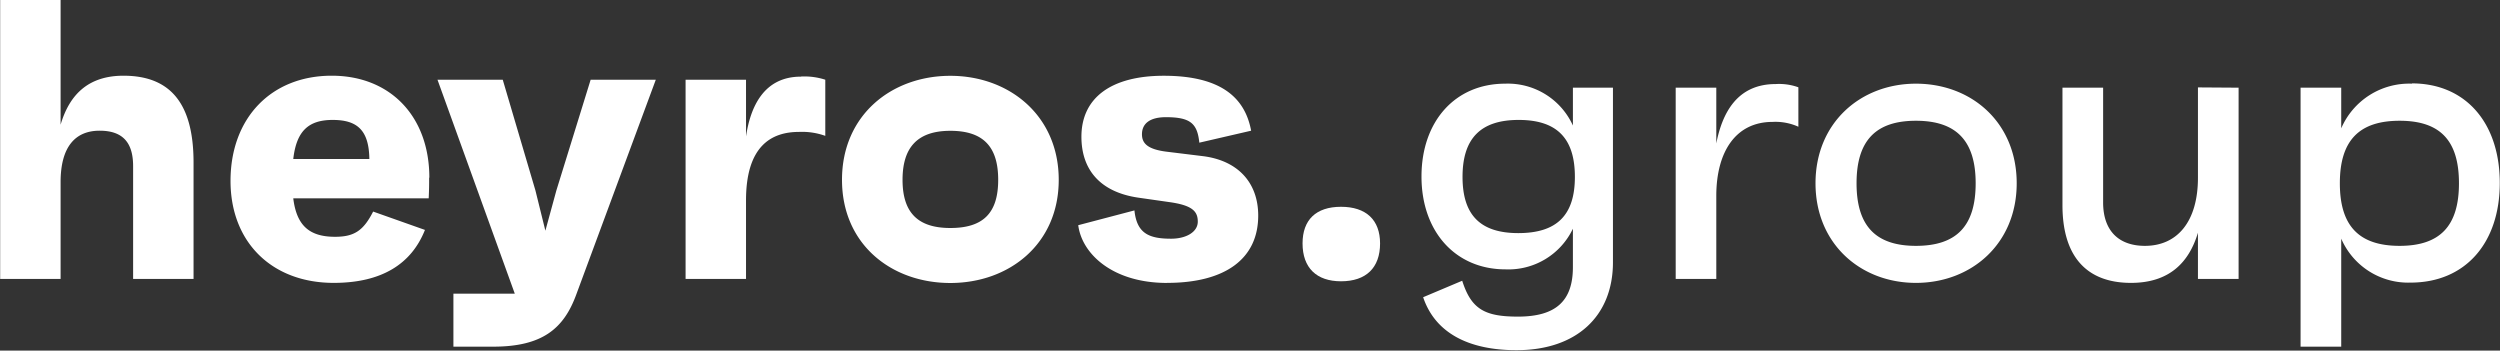
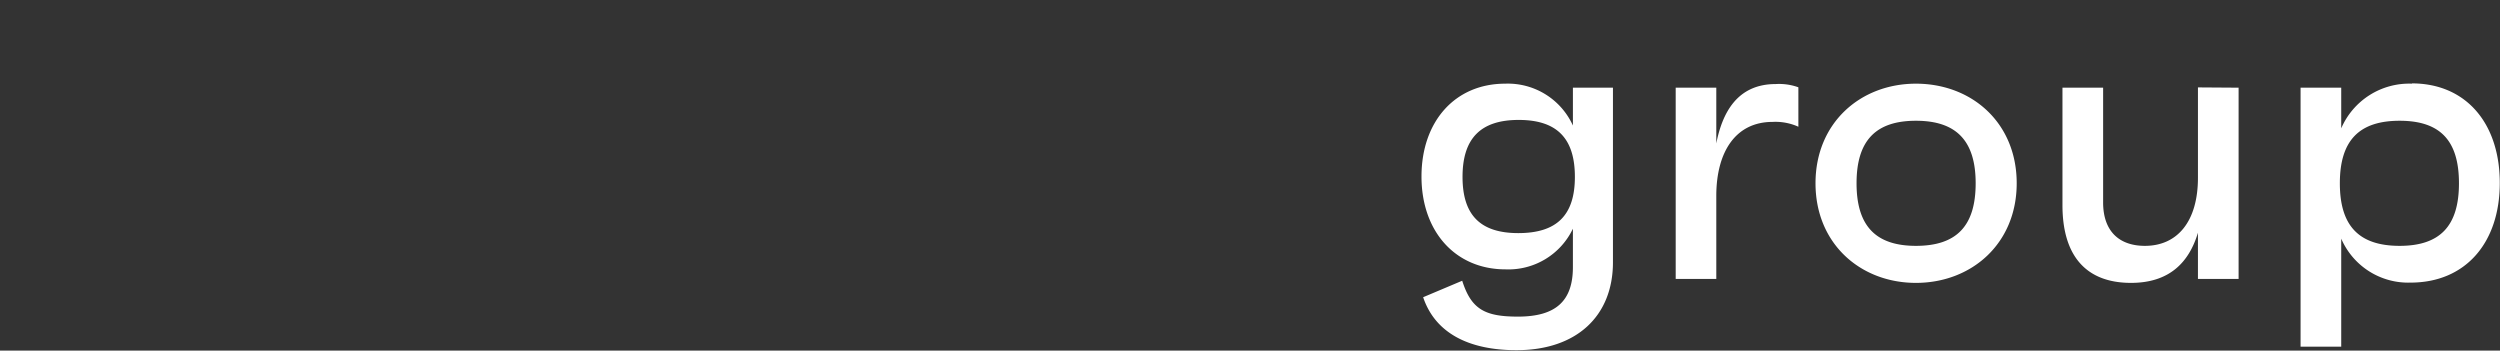
<svg xmlns="http://www.w3.org/2000/svg" id="Ebene_1" data-name="Ebene 1" viewBox="0 0 455.05 63.82">
  <rect x="0" y="0" width="455.05" height="63.82" fill="#333333" stroke="none" />
  <defs>
    <style>.cls-1{fill:#fff;}</style>
  </defs>
  <title>heyros_white</title>
  <path class="cls-1" d="M468.63,70.65c-7.4,0-10.88-3.63-10.88-11.39s3.48-11.38,10.88-11.38,10.8,3.62,10.8,11.38S476,70.65,468.63,70.65m2.24-29.52A13.47,13.47,0,0,0,458,49.26v-7.4h-7.4V89H458V69.34a13.28,13.28,0,0,0,12.62,8c10,0,16.24-7.25,16.24-18.13s-6.16-18.13-16-18.13m-38.94.73V58.25c0,8-3.77,12.4-9.65,12.4-4.71,0-7.61-2.68-7.61-7.91V41.86h-7.4V63.25c0,9.21,4.28,14.14,12.48,14.14,6.81,0,10.51-3.55,12.18-9.13v8.41h7.4V41.86ZM380.59,70.65c-7.33,0-10.81-3.63-10.81-11.39s3.48-11.38,10.81-11.38,10.87,3.62,10.87,11.38S388,70.65,380.59,70.65m0-29.52c-10.08,0-18.28,7.11-18.28,18.13s8.2,18.13,18.28,18.13,18.34-7.1,18.34-18.13-8.19-18.13-18.34-18.13m-25.53.07c-7,0-9.72,5.23-10.81,10.81V41.86h-7.39V76.67h7.39V61.58c0-8.19,3.63-13.49,10.23-13.49a10.11,10.11,0,0,1,4.71.88V41.79a10.32,10.32,0,0,0-4.13-.59M308.21,68.33c-6.89,0-10.15-3.26-10.15-10.23s3.26-10.37,10.22-10.37,10.23,3.34,10.23,10.37-3.34,10.23-10.3,10.23m9.94-26.47v6.89a13,13,0,0,0-12.33-7.62c-9.14,0-15.23,6.89-15.23,16.9s6.16,16.9,15.3,16.9a13,13,0,0,0,12.26-7.4v7c0,6.17-3.12,9-10,9-6,0-8.49-1.31-10.15-6.53l-7.11,3c2.17,6.45,8.19,9.64,17,9.64,10.95,0,17.55-6.23,17.55-16V41.86Z" transform="translate(-31.85 -25.9)" />
-   <path class="cls-1" d="M275.94,77.1c4.57,0,7.11-2.46,7.11-6.89,0-4.28-2.54-6.67-7.11-6.67s-7,2.39-7,6.67c0,4.43,2.54,6.89,7,6.89" transform="translate(-31.85 -25.9)" />
-   <path class="cls-1" d="M244.26,77.39c10.66,0,16.61-4.42,16.61-12.25,0-6-3.7-10-10-10.81l-6.52-.8c-3.7-.43-4.64-1.59-4.64-3.19,0-2,1.52-3.11,4.35-3.11,4.49,0,5.73,1.16,6.09,4.64l9.43-2.18c-1-5.37-4.72-10-15.89-10-9.57,0-15,4-15,11.1,0,6,3.41,10.08,10.37,11.09l5.59.8c4.2.58,5.22,1.67,5.22,3.56s-2.11,3.11-4.86,3.11c-4,0-6.24-.94-6.67-5.15l-10.23,2.69c.65,5.15,6.17,10.51,16.17,10.51m-39.45-10c-5.94,0-8.7-2.82-8.7-8.77s2.76-8.92,8.7-8.92,8.71,2.83,8.71,8.92-2.76,8.77-8.71,8.77m0-27.7c-10.73,0-19.72,7.18-19.72,18.93s9,18.78,19.72,18.78,19.73-7.1,19.73-18.78-9-18.93-19.73-18.93m-27.19.15c-6.82,0-9.21,5.58-10,10.88V40.41h-11V76.67h11V62.38c0-9.86,4.57-12.47,9.65-12.47a12.52,12.52,0,0,1,4.78.72V40.41a12.38,12.38,0,0,0-4.42-.58m-38.29.58-6.24,20.16-2,7.32-1.81-7.32-5.95-20.16H111.48l14.07,38.94H114.38V89h7.25c9,0,12.84-3.34,15.09-9.43l14.5-39.16ZM92.41,47.73c4.42,0,6.6,1.82,6.67,7.11H85.23c.58-5.08,2.76-7.11,7.18-7.11M110,58.25c0-11.17-7.11-18.57-17.77-18.57-11,0-18.42,7.69-18.42,19.15,0,11.17,7.54,18.56,18.78,18.56,8.7,0,14.14-3.41,16.61-9.64l-9.43-3.34C98,67.89,96.32,69,92.84,69c-4.64,0-7-2-7.61-7h24.65c.08-1.6.08-2.54.08-3.77M54.34,39.68c-6,0-9.72,3-11.46,8.92V25.9h-11V76.67h11V59.05c0-6.53,2.75-9.36,7.1-9.36,4.07,0,6.1,2,6.1,6.45V76.67h11V55.49c0-10.66-4.13-15.81-12.76-15.81" transform="translate(-31.85 -25.9)" />
</svg>